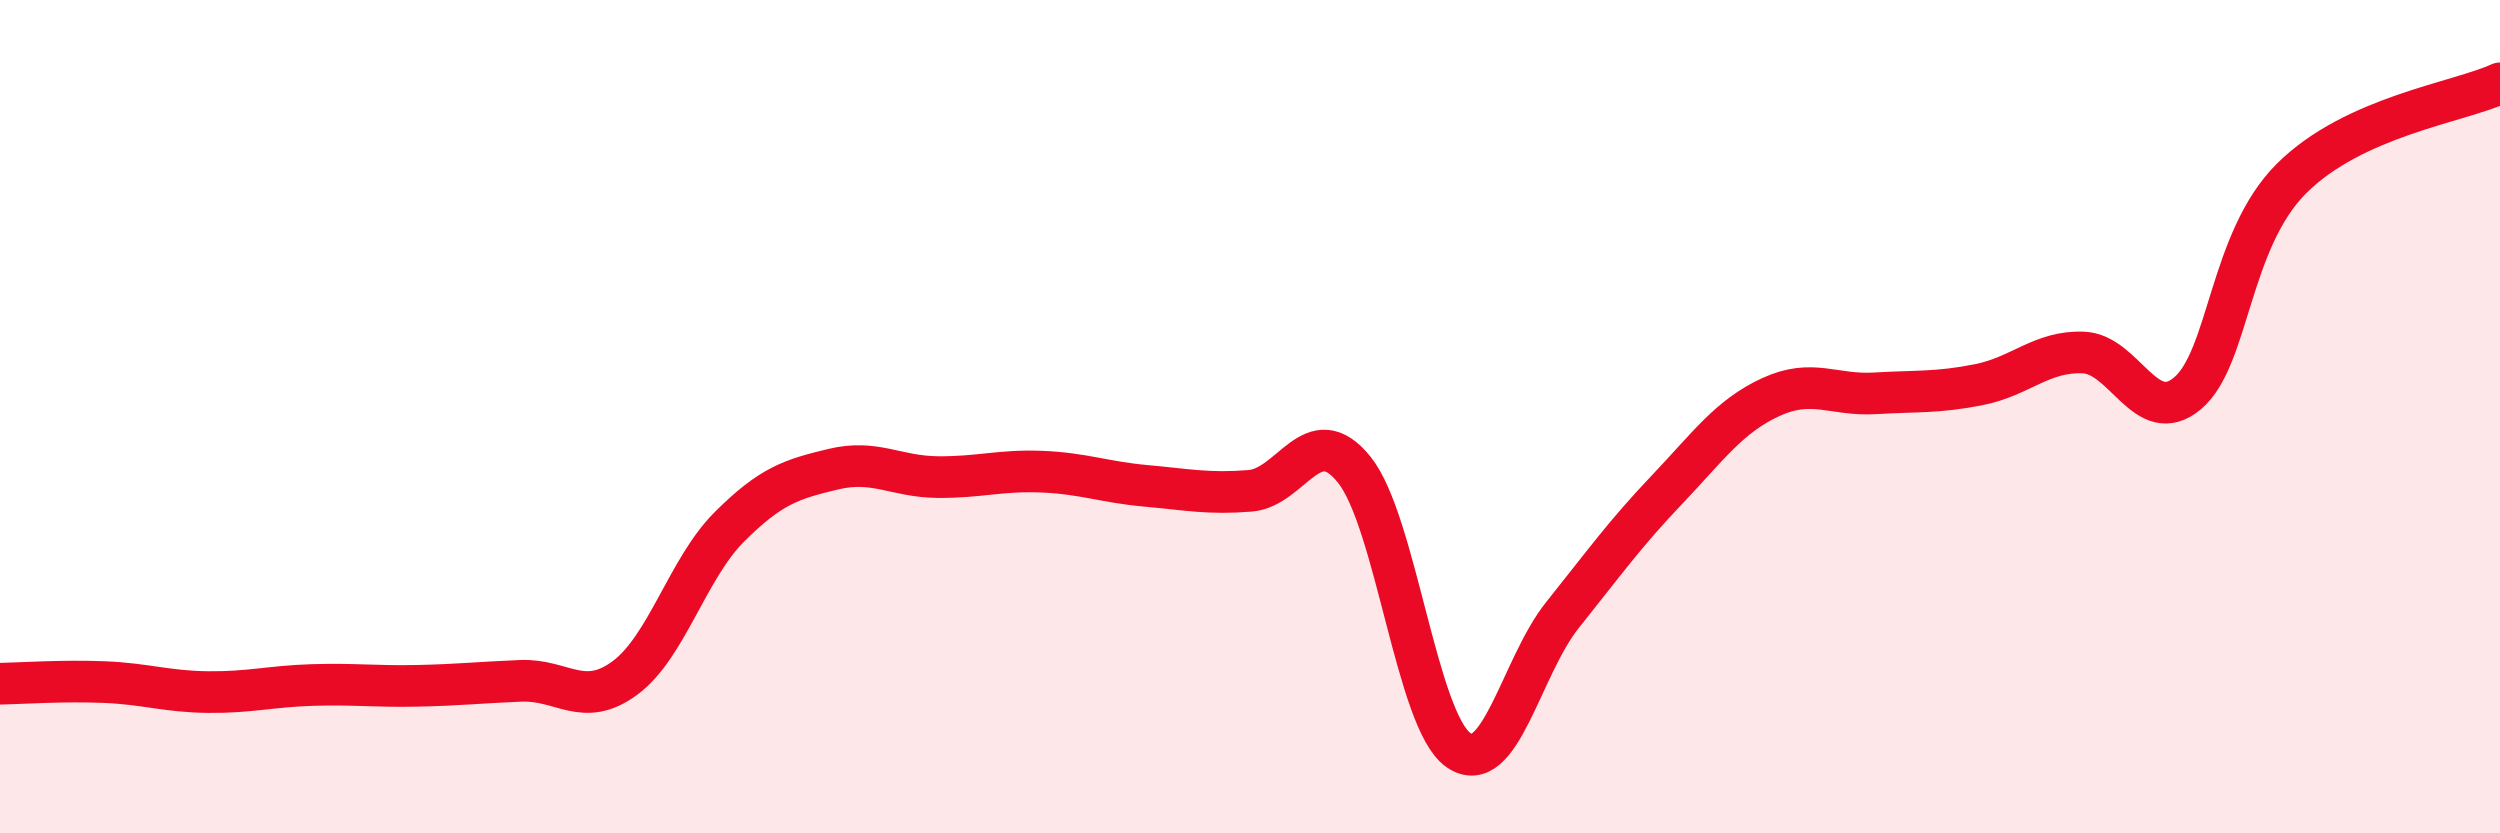
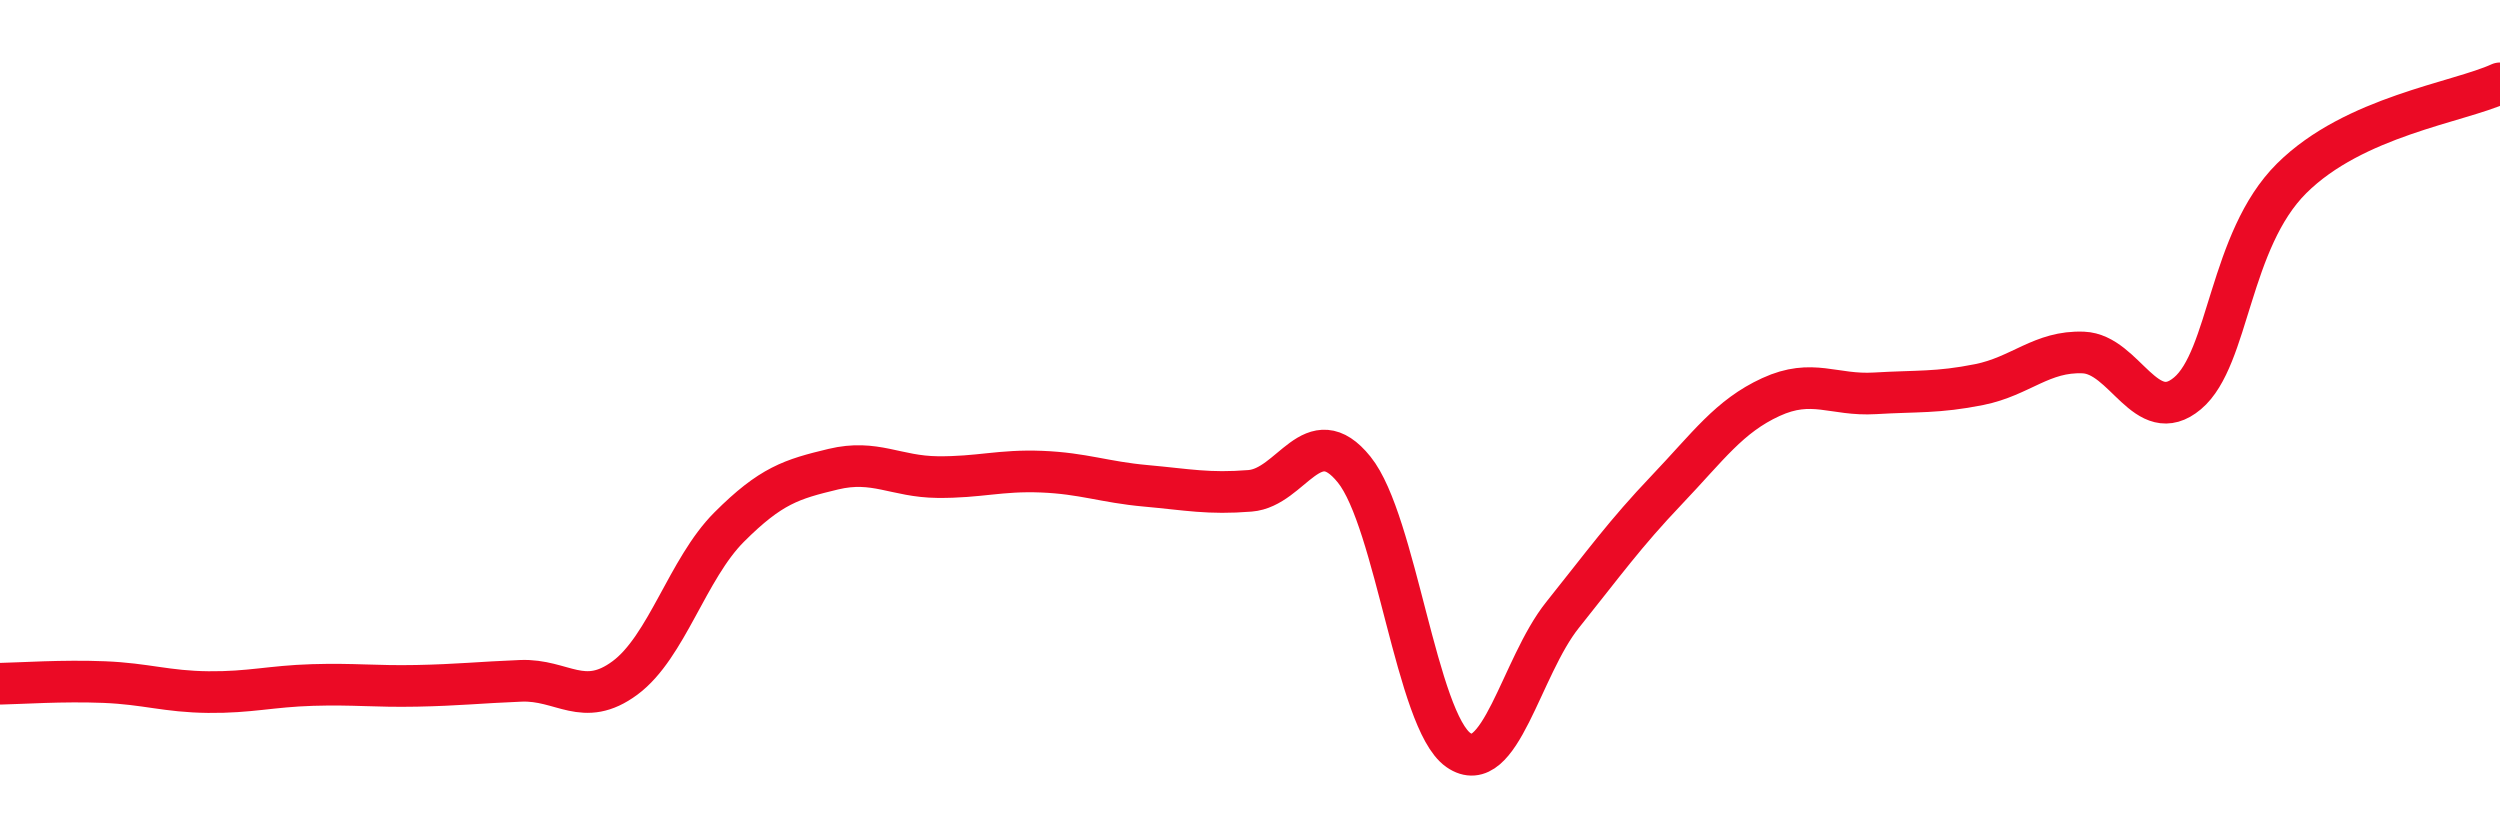
<svg xmlns="http://www.w3.org/2000/svg" width="60" height="20" viewBox="0 0 60 20">
-   <path d="M 0,16.41 C 0.5,16.4 1.5,16.33 2.5,16.37 C 3.5,16.41 4,16.6 5,16.61 C 6,16.62 6.5,16.47 7.5,16.44 C 8.5,16.41 9,16.48 10,16.46 C 11,16.44 11.5,16.38 12.5,16.34 C 13.5,16.3 14,17.01 15,16.27 C 16,15.53 16.5,13.65 17.5,12.65 C 18.5,11.65 19,11.5 20,11.26 C 21,11.02 21.5,11.44 22.5,11.45 C 23.5,11.46 24,11.28 25,11.32 C 26,11.36 26.5,11.57 27.5,11.66 C 28.5,11.75 29,11.86 30,11.78 C 31,11.7 31.5,10.03 32.5,11.27 C 33.5,12.51 34,17.3 35,18 C 36,18.7 36.5,16.01 37.5,14.76 C 38.5,13.51 39,12.81 40,11.76 C 41,10.71 41.5,9.99 42.5,9.53 C 43.5,9.07 44,9.5 45,9.44 C 46,9.38 46.5,9.43 47.5,9.23 C 48.5,9.03 49,8.42 50,8.46 C 51,8.5 51.5,10.28 52.5,9.44 C 53.5,8.6 53.5,5.77 55,4.28 C 56.5,2.79 59,2.46 60,2L60 20L0 20Z" fill="#EB0A25" opacity="0.1" stroke-linecap="round" stroke-linejoin="round" />
  <path d="M 0,16.41 C 0.5,16.4 1.5,16.33 2.5,16.37 C 3.5,16.41 4,16.6 5,16.61 C 6,16.62 6.5,16.47 7.5,16.44 C 8.5,16.41 9,16.48 10,16.46 C 11,16.44 11.5,16.38 12.5,16.34 C 13.5,16.3 14,17.01 15,16.27 C 16,15.53 16.5,13.65 17.5,12.65 C 18.5,11.65 19,11.5 20,11.26 C 21,11.02 21.5,11.44 22.5,11.45 C 23.5,11.46 24,11.28 25,11.32 C 26,11.36 26.5,11.57 27.5,11.66 C 28.5,11.75 29,11.86 30,11.78 C 31,11.7 31.5,10.03 32.5,11.27 C 33.5,12.51 34,17.3 35,18 C 36,18.7 36.5,16.01 37.5,14.76 C 38.5,13.51 39,12.81 40,11.76 C 41,10.71 41.5,9.99 42.5,9.53 C 43.5,9.07 44,9.5 45,9.44 C 46,9.38 46.5,9.43 47.5,9.23 C 48.5,9.03 49,8.42 50,8.46 C 51,8.5 51.5,10.28 52.5,9.44 C 53.5,8.6 53.5,5.77 55,4.28 C 56.5,2.79 59,2.46 60,2" stroke="#EB0A25" stroke-width="1" fill="none" stroke-linecap="round" stroke-linejoin="round" />
</svg>